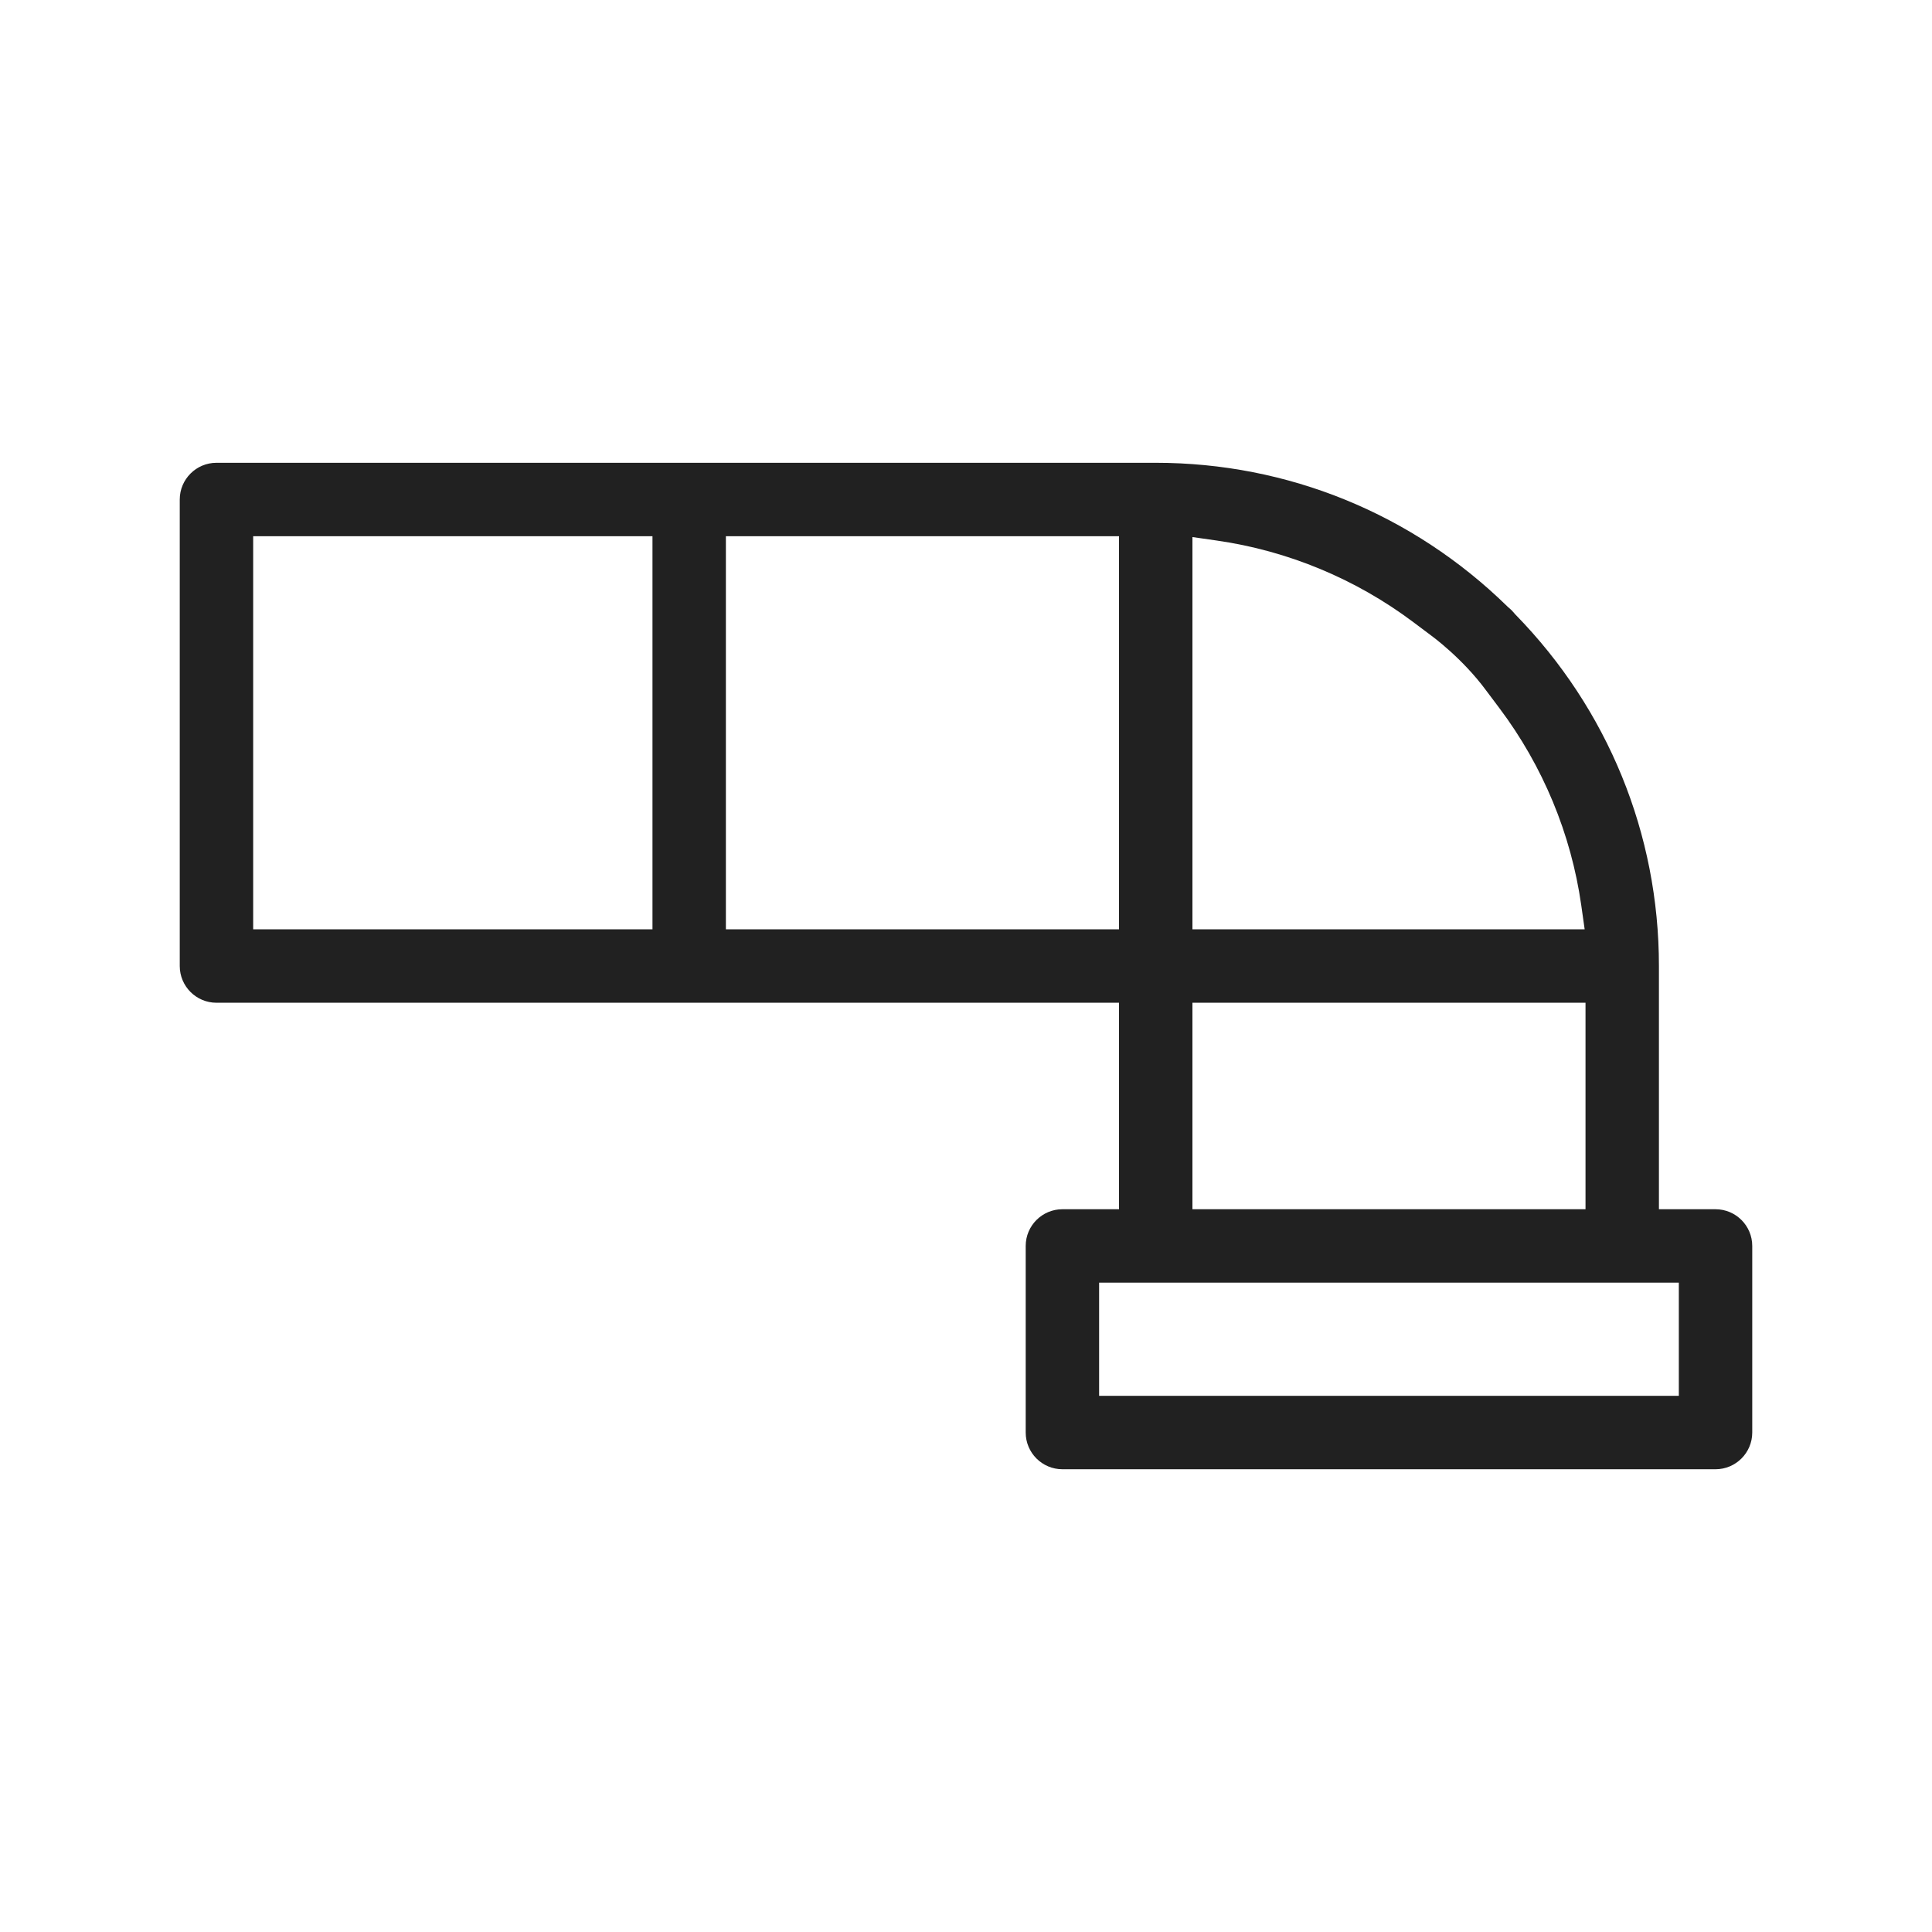
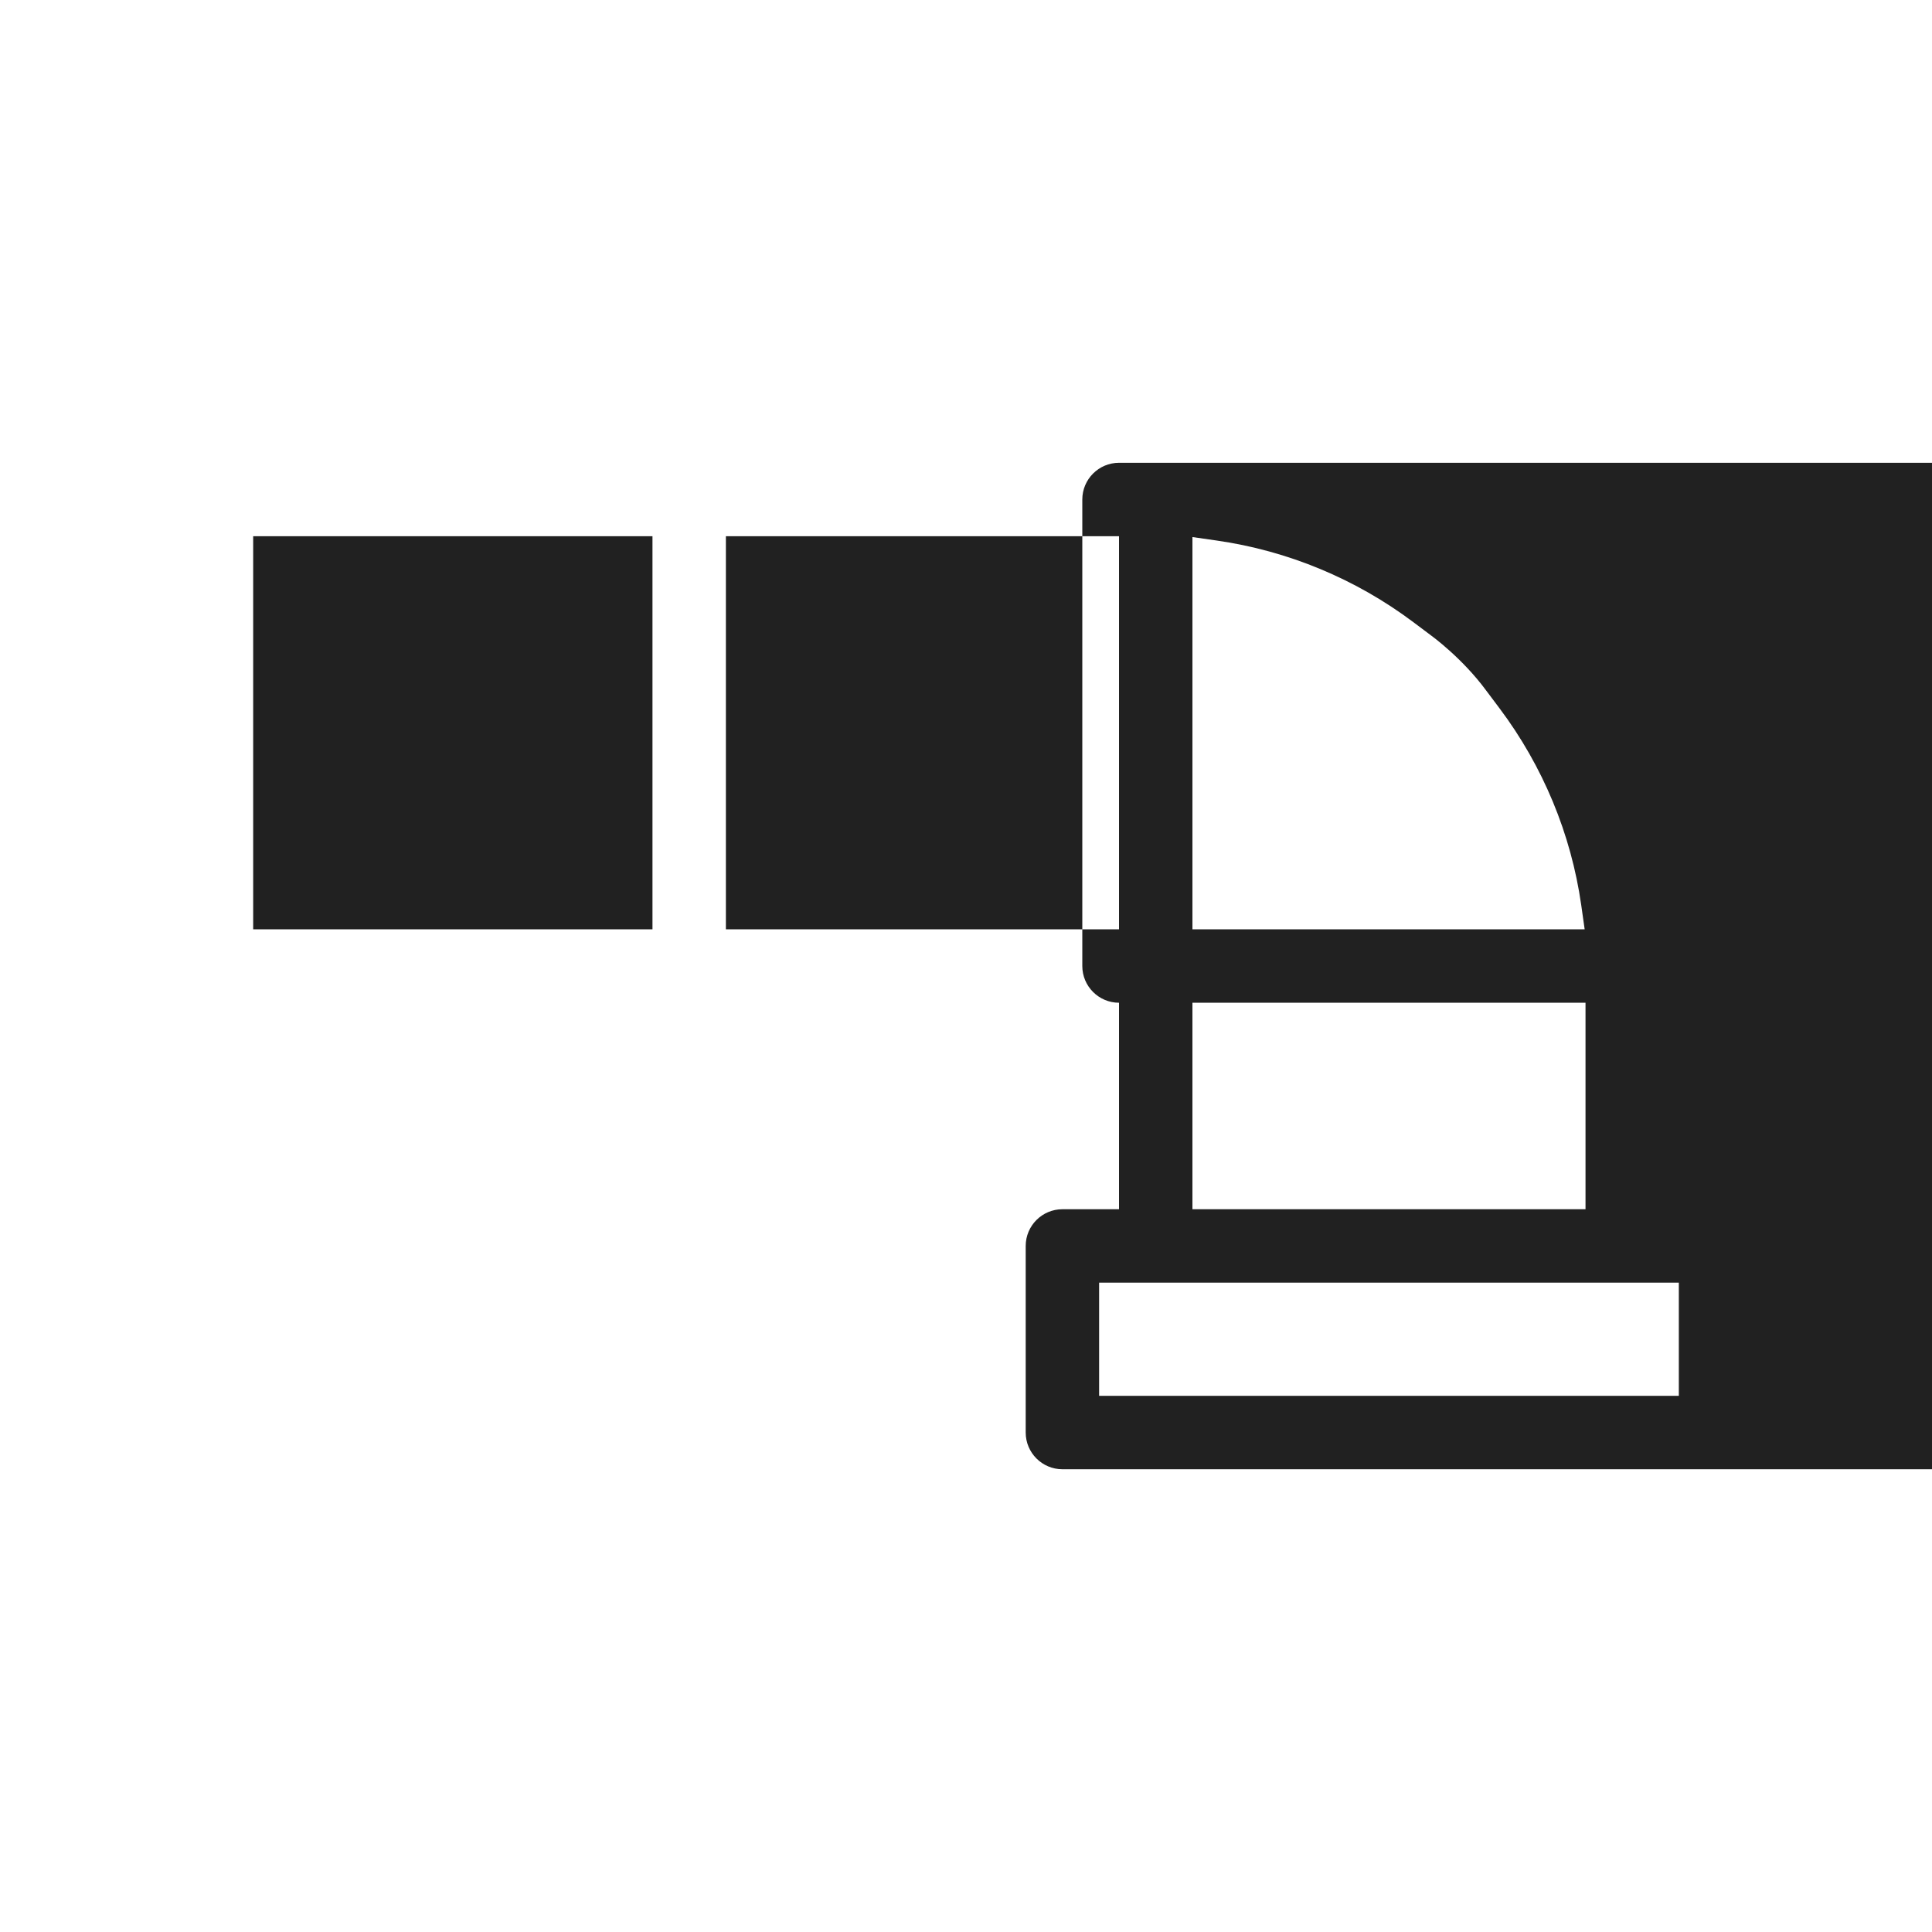
<svg xmlns="http://www.w3.org/2000/svg" id="Layer_1" viewBox="0 0 500 500">
  <defs>
    <style>.cls-1{fill:#212121;}</style>
  </defs>
-   <path class="cls-1" d="m274.95,380.24c-5.24,0-9.5-4.26-9.5-9.5v-48.29c0-5.24,4.26-9.5,9.5-9.5h14.65v-53.44H56.02c-5.24,0-9.5-4.26-9.5-9.5v-120.74c0-5.24,4.26-9.5,9.5-9.5h243.08c34.16,0,66.47,13.19,90.98,37.15l.16.16.21.17c.28.23.52.45.74.67.23.23.46.48.67.74l.14.18.19.2c23.95,24.5,37.14,56.81,37.14,90.97v62.94h14.65c5.24,0,9.5,4.26,9.5,9.5v48.29c0,5.24-4.26,9.5-9.5,9.5h-169.03Zm9.5-19h150.03v-29.29h-150.03v29.29Zm24.15-48.29h101.73v-53.44h-101.73v53.44Zm0-72.44h101.51l-.89-6.28c-2.62-18.39-9.93-35.99-21.13-50.9l-3.46-4.61c-6.18-8.41-14.17-14.19-14.25-14.25l-4.6-3.45c-14.91-11.2-32.51-18.5-50.9-21.13l-6.28-.9v101.51Zm-120.74,0h101.74v-101.74h-101.74v101.74Zm-122.34,0h103.34v-101.74h-103.34v101.74Z" />
+   <path class="cls-1" d="m274.95,380.24c-5.24,0-9.5-4.26-9.5-9.5v-48.29c0-5.24,4.26-9.5,9.5-9.5h14.65v-53.44c-5.24,0-9.5-4.26-9.5-9.5v-120.74c0-5.24,4.26-9.5,9.5-9.5h243.08c34.16,0,66.47,13.19,90.98,37.15l.16.16.21.17c.28.23.52.45.74.67.23.23.46.48.67.74l.14.18.19.2c23.95,24.5,37.14,56.81,37.14,90.97v62.94h14.65c5.24,0,9.5,4.26,9.5,9.5v48.29c0,5.24-4.26,9.5-9.5,9.5h-169.03Zm9.5-19h150.03v-29.29h-150.03v29.29Zm24.15-48.29h101.73v-53.44h-101.73v53.44Zm0-72.44h101.51l-.89-6.28c-2.62-18.39-9.93-35.99-21.13-50.9l-3.46-4.61c-6.18-8.41-14.17-14.19-14.25-14.25l-4.6-3.45c-14.91-11.2-32.51-18.5-50.9-21.13l-6.28-.9v101.51Zm-120.74,0h101.74v-101.74h-101.74v101.74Zm-122.34,0h103.34v-101.74h-103.34v101.74Z" />
</svg>